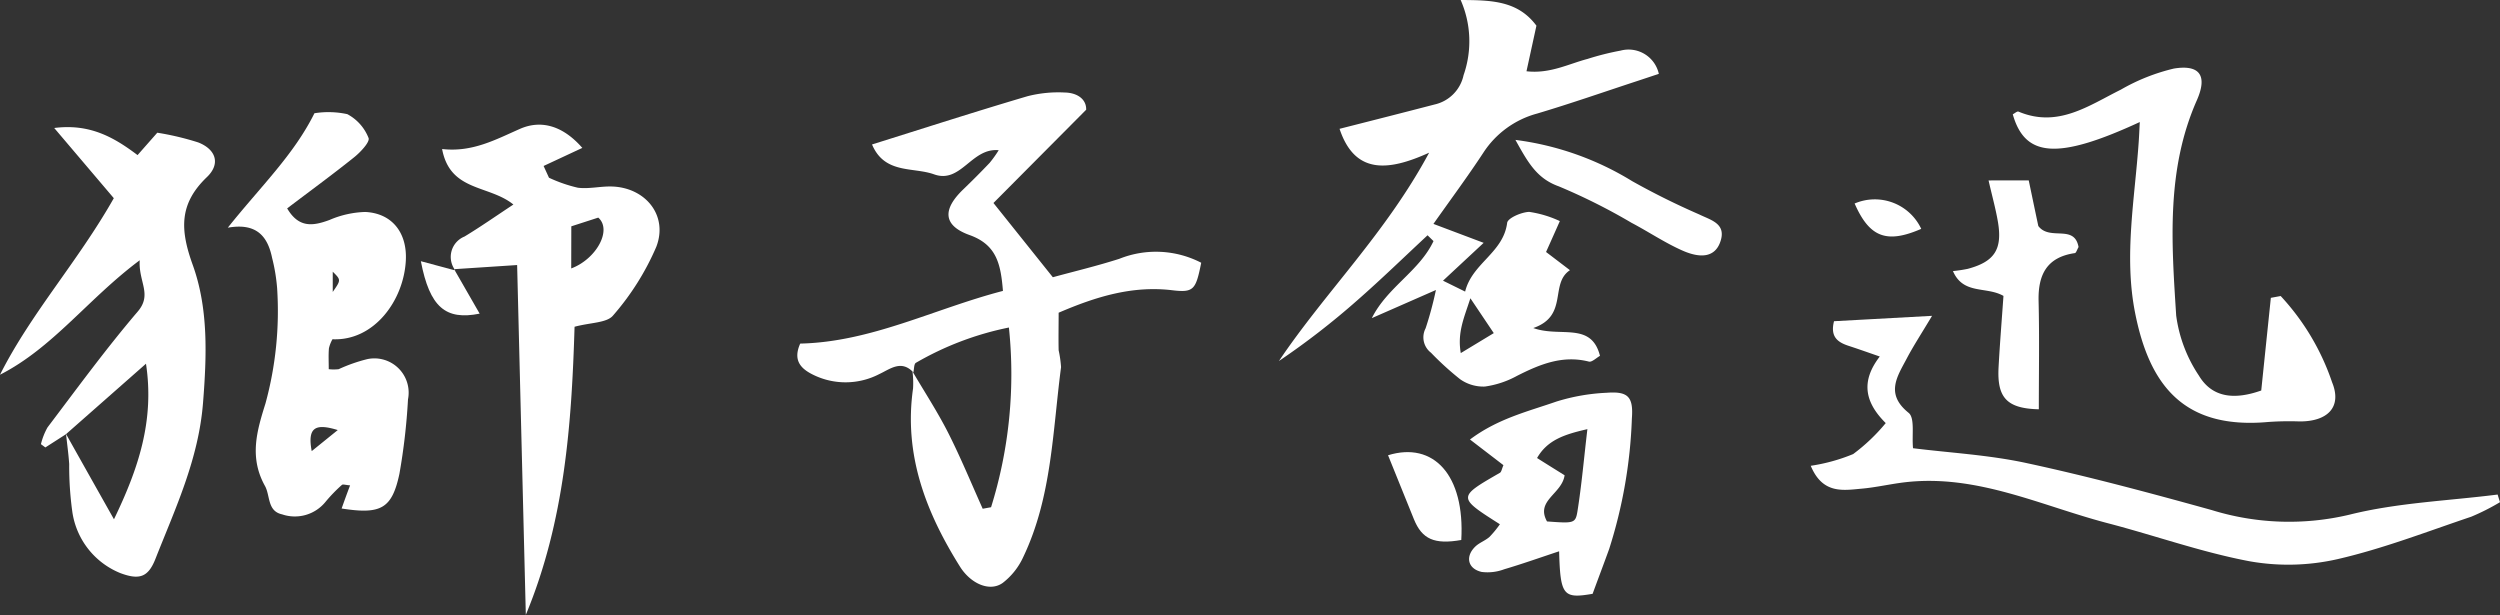
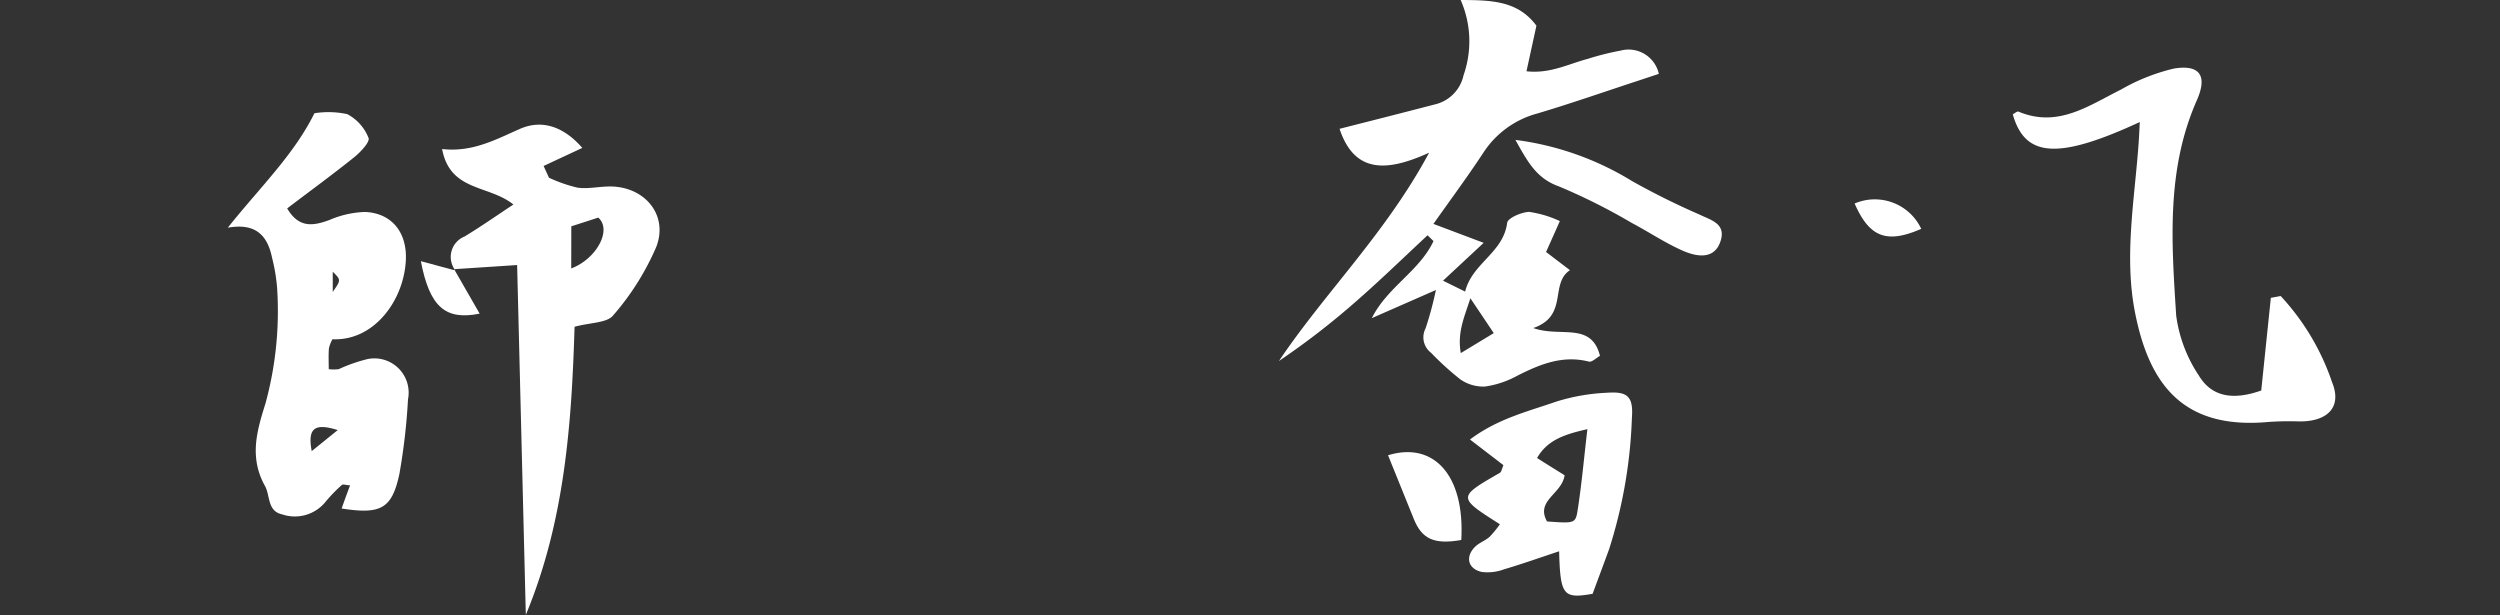
<svg xmlns="http://www.w3.org/2000/svg" id="レイヤー_2" data-name="レイヤー 2" width="193.677" height="47.644" viewBox="0 0 193.677 47.644">
  <rect x="0" y="0" width="193.677" height="47.644" fill="#333333" stroke="none" />
  <g id="レイヤー_1" data-name="レイヤー 1" transform="translate(0 0)">
-     <path id="パス_2895" data-name="パス 2895" d="M306.26,56.159c-.929-1-1.8-.26-2.637.129a5.67,5.67,0,0,1-5.114.06c-.977-.476-1.592-1.122-1.016-2.421,5.511-.123,10.39-2.7,15.707-4.081-.168-2.061-.478-3.572-2.583-4.326-2.051-.736-2.122-1.97-.5-3.532.7-.673,1.386-1.361,2.055-2.065a9.182,9.182,0,0,0,.7-.977c-2.111-.208-2.922,2.618-5.006,1.87-1.629-.586-3.832,0-4.808-2.315,4.077-1.276,8.046-2.558,12.052-3.74a9.645,9.645,0,0,1,2.876-.285c.96.017,1.685.509,1.662,1.334l-7.183,7.225,4.6,5.752c1.612-.443,3.4-.866,5.151-1.428a7.634,7.634,0,0,1,6.344.305c-.416,2.078-.571,2.331-2.228,2.132-3.117-.376-5.93.5-8.817,1.739,0,.989-.021,1.947,0,2.909a8.926,8.926,0,0,1,.187,1.307c-.655,4.964-.709,10.057-2.924,14.7a5.319,5.319,0,0,1-1.6,2.02c-1,.711-2.473.064-3.308-1.268-2.645-4.218-4.364-8.681-3.634-13.8a7.205,7.205,0,0,0-.044-1.319c.927,1.577,1.932,3.117,2.757,4.738.975,1.926,1.8,3.931,2.683,5.9l.648-.118a34.621,34.621,0,0,0,1.382-13.922,23.683,23.683,0,0,0-7.21,2.737C306.3,55.517,306.322,55.905,306.26,56.159Z" transform="translate(-235.501 -27.309)" fill="#fff" />
    <path id="パス_2896" data-name="パス 2896" d="M488.791,17.346l3.892,1.467-3.15,2.932,1.714.844c.54-2.2,2.961-3,3.256-5.326.046-.368,1.107-.831,1.708-.848a8.481,8.481,0,0,1,2.373.713c-.4.906-.709,1.592-1.068,2.394.582.441,1.122.854,1.851,1.409-1.592,1.056-.091,3.532-2.841,4.482,2.092.756,4.492-.515,5.168,2.155-.281.156-.623.5-.852.447-2.047-.522-3.807.208-5.571,1.1a7.239,7.239,0,0,1-2.494.831,3.117,3.117,0,0,1-1.918-.567,22.832,22.832,0,0,1-2.259-2.055,1.5,1.5,0,0,1-.416-1.887,27.39,27.39,0,0,0,.8-2.971l-4.966,2.18c1.205-2.41,3.684-3.636,4.779-5.968l-.461-.451c-1.81,1.683-3.582,3.408-5.44,5.035a59.4,59.4,0,0,1-6.074,4.706c3.591-5.342,8.266-9.872,11.636-16.139-3.266,1.488-5.781,1.629-6.94-1.849,2.452-.623,4.912-1.247,7.37-1.887a2.959,2.959,0,0,0,2.238-2.269A7.937,7.937,0,0,0,490.9,0c2.417.01,4.436.062,5.87,1.989L496,5.521c1.822.208,3.246-.567,4.738-.958a21.031,21.031,0,0,1,2.552-.642,2.4,2.4,0,0,1,2.963,1.8l-1.637.544c-2.6.852-5.182,1.756-7.8,2.535a7.2,7.2,0,0,0-4.166,3.042C491.448,13.673,490.139,15.435,488.791,17.346Zm4.675,8.461-1.812-2.7c-.476,1.484-1.022,2.637-.744,4.247Z" transform="translate(-377.742 0)" fill="#fff" />
-     <path id="パス_2897" data-name="パス 2897" d="M5.107,71.187,3.514,72.21l-.343-.254a5.113,5.113,0,0,1,.511-1.3c2.286-3.019,4.53-6.092,6.988-8.974,1.143-1.338.05-2.286.154-3.973-4,2.98-6.705,6.768-10.824,8.868C2.406,61.8,6.026,57.826,8.817,52.9L4.2,47.462c2.7-.345,4.571.669,6.456,2.1l1.529-1.735a21.481,21.481,0,0,1,3.175.754c1.378.542,1.739,1.662.671,2.683-2.171,2.078-2.078,4.087-1.105,6.791,1.23,3.4,1.091,7.065.8,10.73-.349,4.351-2.138,8.137-3.682,12.052-.555,1.409-1.222,1.662-2.7,1.116A6.047,6.047,0,0,1,5.6,77.174a25.7,25.7,0,0,1-.239-3.68c-.054-.779-.162-1.554-.245-2.325,1.176,2.1,2.352,4.187,3.713,6.606,1.883-3.9,3.15-7.638,2.481-12.052Z" transform="translate(0 -37.546)" fill="#fff" />
    <path id="パス_2898" data-name="パス 2898" d="M84.93,50.744c2.523-3.169,5.093-5.61,6.712-8.866a6.9,6.9,0,0,1,2.548.071,3.569,3.569,0,0,1,1.644,1.845c.125.3-.623,1.1-1.11,1.49-1.7,1.363-3.462,2.649-5.195,3.965.9,1.538,2.005,1.367,3.273.9a7.517,7.517,0,0,1,2.772-.623c2.113.1,3.26,1.644,3.148,3.761-.162,3.1-2.462,6.246-5.683,6.1a2.543,2.543,0,0,0-.274.7c-.044.513-.015,1.039-.015,1.619a3.372,3.372,0,0,0,.769,0,12.414,12.414,0,0,1,2.217-.779,2.655,2.655,0,0,1,3.154,3.117,48.13,48.13,0,0,1-.665,5.77c-.578,2.714-1.444,3.158-4.478,2.685.208-.582.416-1.164.657-1.793-.332-.023-.557-.106-.636-.033A11.716,11.716,0,0,0,92.487,72a3.06,3.06,0,0,1-3.352.952c-1.157-.249-.91-1.455-1.326-2.2-1.247-2.244-.611-4.305.042-6.4a27.129,27.129,0,0,0,.9-8.92,13.876,13.876,0,0,0-.389-2.348C88.018,51.419,87.164,50.351,84.93,50.744Zm8.519,15.678c-1.683-.515-2.377-.264-2.018,1.631Zm-.389-10.7c.646-.929.646-.929,0-1.569Z" transform="translate(-67.282 -33.105)" fill="#fff" />
    <path id="パス_2899" data-name="パス 2899" d="M165.856,57.8a1.705,1.705,0,0,1,.711-2.624c1.247-.754,2.442-1.592,3.786-2.479-1.9-1.54-4.9-.983-5.523-4.3,2.352.268,4.156-.738,6.055-1.571,1.38-.6,3.1-.465,4.808,1.484l-3,1.4.416.91a11.146,11.146,0,0,0,2.24.775c.862.11,1.762-.123,2.641-.094,2.591.081,4.364,2.24,3.437,4.665a20.2,20.2,0,0,1-3.347,5.321c-.478.59-1.739.542-2.988.879-.224,7.428-.748,15.044-3.776,22.319-.224-9.01-.447-18.02-.673-27.1l-4.875.32Zm8.977-.152c1.945-.727,3.187-2.982,2.095-3.938l-2.088.675Z" transform="translate(-130.58 -36.852)" fill="#fff" />
-     <path id="パス_2900" data-name="パス 2900" d="M683.025,128.007c2.87.359,5.883.519,8.794,1.151,4.823,1.039,9.6,2.325,14.362,3.645a20.236,20.236,0,0,0,10.67.349c3.7-.925,7.634-1.07,11.464-1.556.06.208.12.395.183.59a17.089,17.089,0,0,1-2.236,1.13c-3.428,1.155-6.826,2.473-10.338,3.281a17.13,17.13,0,0,1-6.826.168c-3.711-.7-7.31-1.989-10.977-2.946-5.166-1.349-10.115-3.811-15.68-3.179-1.135.129-2.257.4-3.393.5-1.455.133-3.028.43-3.948-1.772a13.984,13.984,0,0,0,3.287-.908,14.347,14.347,0,0,0,2.523-2.4c-1.65-1.637-1.926-3.262-.461-5.157-1.014-.351-1.716-.6-2.425-.831-.831-.274-1.43-.69-1.12-1.905l7.595-.416c-.871,1.455-1.467,2.365-1.97,3.325-.734,1.39-1.662,2.72.146,4.183C683.183,125.652,682.923,126.984,683.025,128.007Z" transform="translate(-534.821 -93.283)" fill="#fff" />
    <path id="パス_2901" data-name="パス 2901" d="M771.2,42.914a18.539,18.539,0,0,1,3.983,6.683c.794,1.937-.372,3.057-2.552,3.032a22.736,22.736,0,0,0-2.381.042c-6.591.6-9.236-2.884-10.335-8.488-.86-4.382-.019-8.792.285-13.184.035-.495.054-.991.085-1.563-6.336,2.93-8.893,2.751-9.839-.6.15-.075.345-.256.445-.208,3.044,1.28,5.417-.455,7.923-1.7a15.262,15.262,0,0,1,4.11-1.635c2.02-.332,2.62.559,1.781,2.458-2.383,5.392-1.957,11.059-1.6,16.679a10.971,10.971,0,0,0,1.762,4.654c1.062,1.766,2.836,1.856,4.827,1.149.245-2.373.495-4.779.744-7.179Z" transform="translate(-594.514 -19.981)" fill="#fff" />
    <path id="パス_2902" data-name="パス 2902" d="M554.382,158.645c-1.475.488-2.853.979-4.253,1.392a3.645,3.645,0,0,1-1.745.208c-1.087-.247-1.294-1.2-.49-1.972.314-.3.767-.453,1.093-.742a7.9,7.9,0,0,0,.806-.981c-3.291-2.092-3.289-2.09,0-3.985.121-.069.148-.3.274-.592-.769-.592-1.565-1.2-2.591-1.989,2.161-1.621,4.492-2.171,6.693-2.938a15.367,15.367,0,0,1,3.9-.682c1.627-.121,2.078.285,1.949,1.986a37.4,37.4,0,0,1-1.76,10.119c-.416,1.151-.848,2.286-1.282,3.47C554.7,162.331,554.473,162.08,554.382,158.645Zm2.19-9.463c-1.741.4-3.09.821-3.9,2.238.79.5,1.486.931,2.134,1.336-.208,1.455-2.271,1.949-1.363,3.576,2.041.148,2.2.162,2.352-.746C556.125,153.534,556.3,151.468,556.572,149.183Z" transform="translate(-433.595 -115.936)" fill="#fff" />
-     <path id="パス_2903" data-name="パス 2903" d="M734.781,85c-2.493-.06-3.248-.908-3.117-3.277.1-1.833.249-3.661.378-5.506-1.322-.761-3.117-.071-3.913-1.924a11.217,11.217,0,0,0,1.141-.172c2.078-.555,2.7-1.509,2.344-3.634-.173-1.018-.453-2.018-.727-3.217H734c.268,1.276.528,2.527.742,3.532.893,1.18,2.791-.17,3.117,1.629-.114.2-.185.455-.289.47-2.163.316-2.855,1.662-2.807,3.707C734.831,79.411,734.781,82.206,734.781,85Z" transform="translate(-576.832 -53.292)" fill="#fff" />
    <path id="パス_2904" data-name="パス 2904" d="M565,52.16a22.767,22.767,0,0,1,9.041,3.194,57.507,57.507,0,0,0,5.195,2.579c.921.453,2.178.715,1.608,2.2-.4,1.039-1.4,1.278-2.949.58-1.346-.6-2.587-1.44-3.9-2.13a46.174,46.174,0,0,0-5.635-2.824C566.635,55.144,565.954,53.872,565,52.16Z" transform="translate(-447.599 -41.322)" fill="#fff" />
    <path id="パス_2905" data-name="パス 2905" d="M523.2,175.369c-2.092.37-3.044-.069-3.669-1.606q-1.007-2.494-2.005-4.958C521.046,167.72,523.49,170.334,523.2,175.369Z" transform="translate(-409.993 -133.536)" fill="#fff" />
    <path id="パス_2906" data-name="パス 2906" d="M696.622,76.693c-2.7,1.176-4.017.638-5.161-1.964A3.973,3.973,0,0,1,696.622,76.693Z" transform="translate(-547.782 -58.963)" fill="#fff" />
    <path id="パス_2907" data-name="パス 2907" d="M159.491,98.008l1.974,3.435c-2.635.53-3.867-.492-4.555-4.062l2.672.717Z" transform="translate(-124.306 -77.145)" fill="#fff" />
  </g>
</svg>